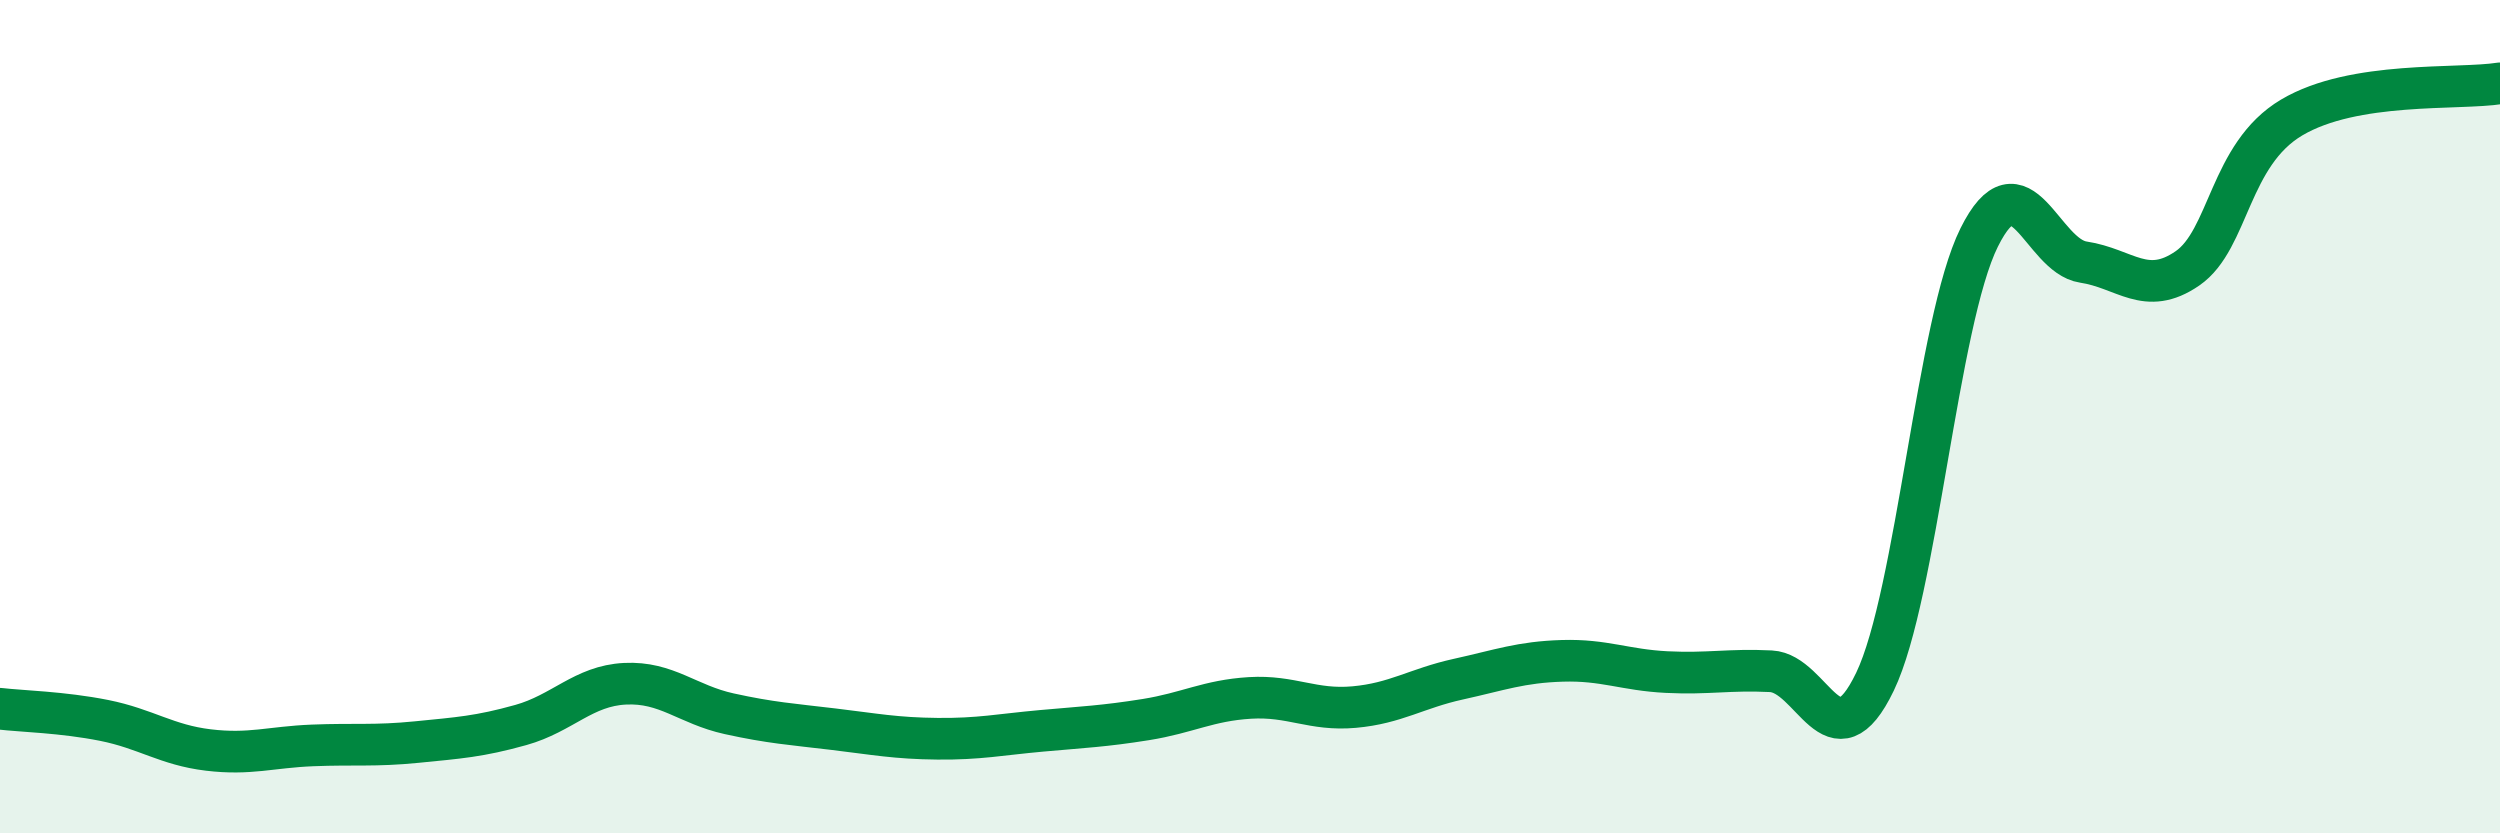
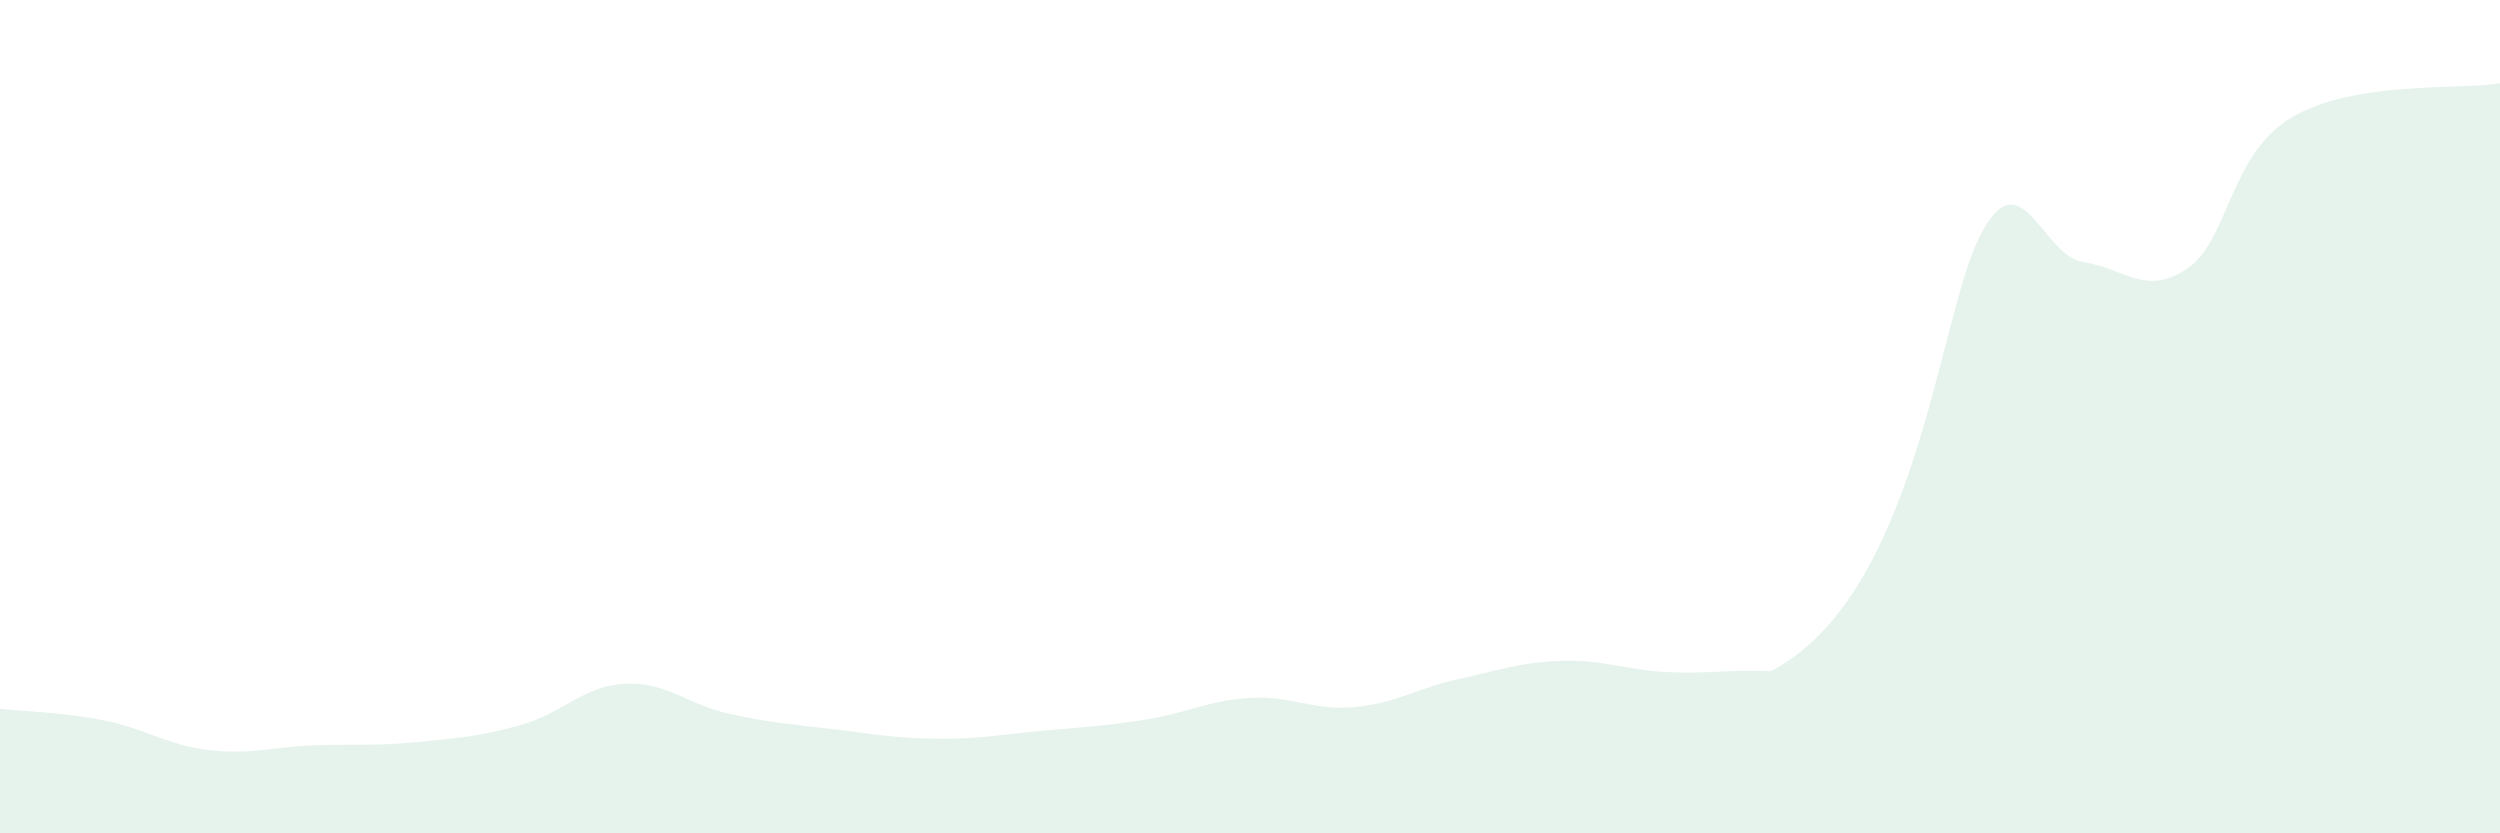
<svg xmlns="http://www.w3.org/2000/svg" width="60" height="20" viewBox="0 0 60 20">
-   <path d="M 0,17.01 C 0.5,17.07 1.5,17.09 2.5,17.29 C 3.5,17.49 4,17.88 5,18 C 6,18.12 6.5,17.93 7.5,17.89 C 8.5,17.85 9,17.91 10,17.81 C 11,17.71 11.5,17.68 12.5,17.4 C 13.5,17.12 14,16.46 15,16.41 C 16,16.36 16.5,16.91 17.5,17.13 C 18.5,17.35 19,17.38 20,17.5 C 21,17.62 21.5,17.72 22.5,17.73 C 23.5,17.74 24,17.63 25,17.54 C 26,17.45 26.5,17.43 27.5,17.27 C 28.5,17.11 29,16.81 30,16.75 C 31,16.69 31.5,17.06 32.5,16.97 C 33.5,16.88 34,16.52 35,16.3 C 36,16.08 36.5,15.89 37.5,15.86 C 38.5,15.83 39,16.08 40,16.13 C 41,16.18 41.5,16.06 42.5,16.11 C 43.5,16.16 44,18.44 45,16.36 C 46,14.28 46.5,7.71 47.5,5.7 C 48.5,3.69 49,6.14 50,6.29 C 51,6.44 51.5,7.13 52.5,6.44 C 53.5,5.75 53.5,3.71 55,2.82 C 56.5,1.93 59,2.16 60,2L60 20L0 20Z" fill="#008740" opacity="0.1" stroke-linecap="round" stroke-linejoin="round" />
-   <path d="M 0,17.01 C 0.5,17.07 1.5,17.09 2.5,17.29 C 3.5,17.49 4,17.88 5,18 C 6,18.12 6.5,17.93 7.5,17.89 C 8.5,17.85 9,17.91 10,17.81 C 11,17.71 11.5,17.68 12.5,17.4 C 13.5,17.12 14,16.46 15,16.41 C 16,16.36 16.5,16.91 17.5,17.13 C 18.5,17.35 19,17.38 20,17.5 C 21,17.62 21.5,17.72 22.5,17.73 C 23.5,17.74 24,17.63 25,17.54 C 26,17.45 26.5,17.43 27.5,17.27 C 28.5,17.11 29,16.81 30,16.75 C 31,16.69 31.5,17.06 32.5,16.97 C 33.5,16.88 34,16.52 35,16.3 C 36,16.08 36.5,15.89 37.5,15.86 C 38.5,15.83 39,16.08 40,16.13 C 41,16.18 41.5,16.06 42.5,16.11 C 43.5,16.16 44,18.44 45,16.36 C 46,14.28 46.5,7.71 47.5,5.7 C 48.5,3.69 49,6.14 50,6.29 C 51,6.44 51.5,7.13 52.5,6.44 C 53.5,5.75 53.5,3.71 55,2.82 C 56.5,1.93 59,2.16 60,2" stroke="#008740" stroke-width="1" fill="none" stroke-linecap="round" stroke-linejoin="round" />
+   <path d="M 0,17.01 C 0.5,17.07 1.5,17.09 2.5,17.29 C 3.5,17.49 4,17.88 5,18 C 6,18.12 6.5,17.93 7.5,17.89 C 8.5,17.85 9,17.91 10,17.81 C 11,17.71 11.5,17.68 12.5,17.4 C 13.5,17.12 14,16.46 15,16.41 C 16,16.36 16.5,16.91 17.5,17.13 C 18.5,17.35 19,17.38 20,17.5 C 21,17.62 21.5,17.72 22.5,17.73 C 23.5,17.74 24,17.63 25,17.54 C 26,17.45 26.5,17.43 27.5,17.27 C 28.5,17.11 29,16.81 30,16.75 C 31,16.69 31.5,17.06 32.5,16.97 C 33.5,16.88 34,16.52 35,16.3 C 36,16.08 36.5,15.89 37.5,15.86 C 38.5,15.83 39,16.08 40,16.13 C 41,16.18 41.5,16.06 42.5,16.11 C 46,14.28 46.5,7.71 47.5,5.7 C 48.5,3.69 49,6.14 50,6.29 C 51,6.44 51.5,7.13 52.5,6.44 C 53.5,5.75 53.5,3.71 55,2.82 C 56.5,1.93 59,2.16 60,2L60 20L0 20Z" fill="#008740" opacity="0.1" stroke-linecap="round" stroke-linejoin="round" />
</svg>